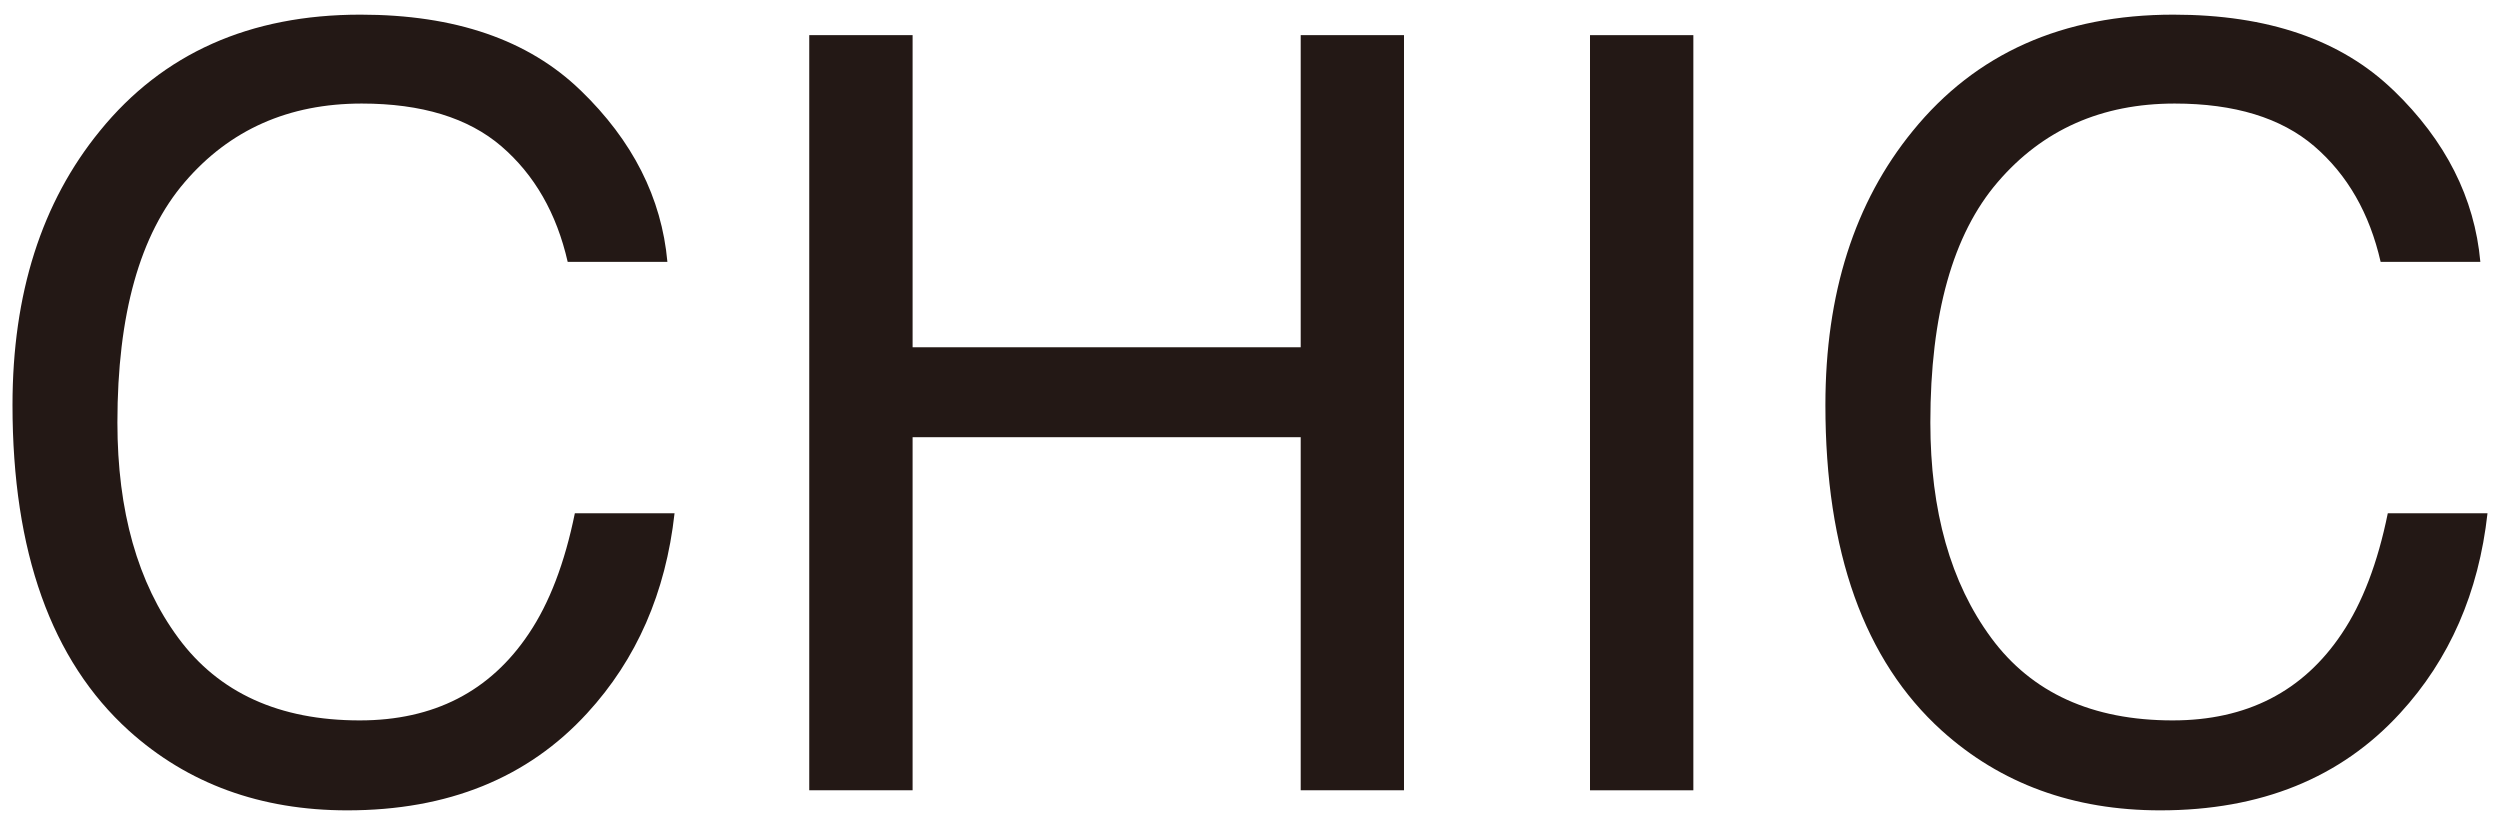
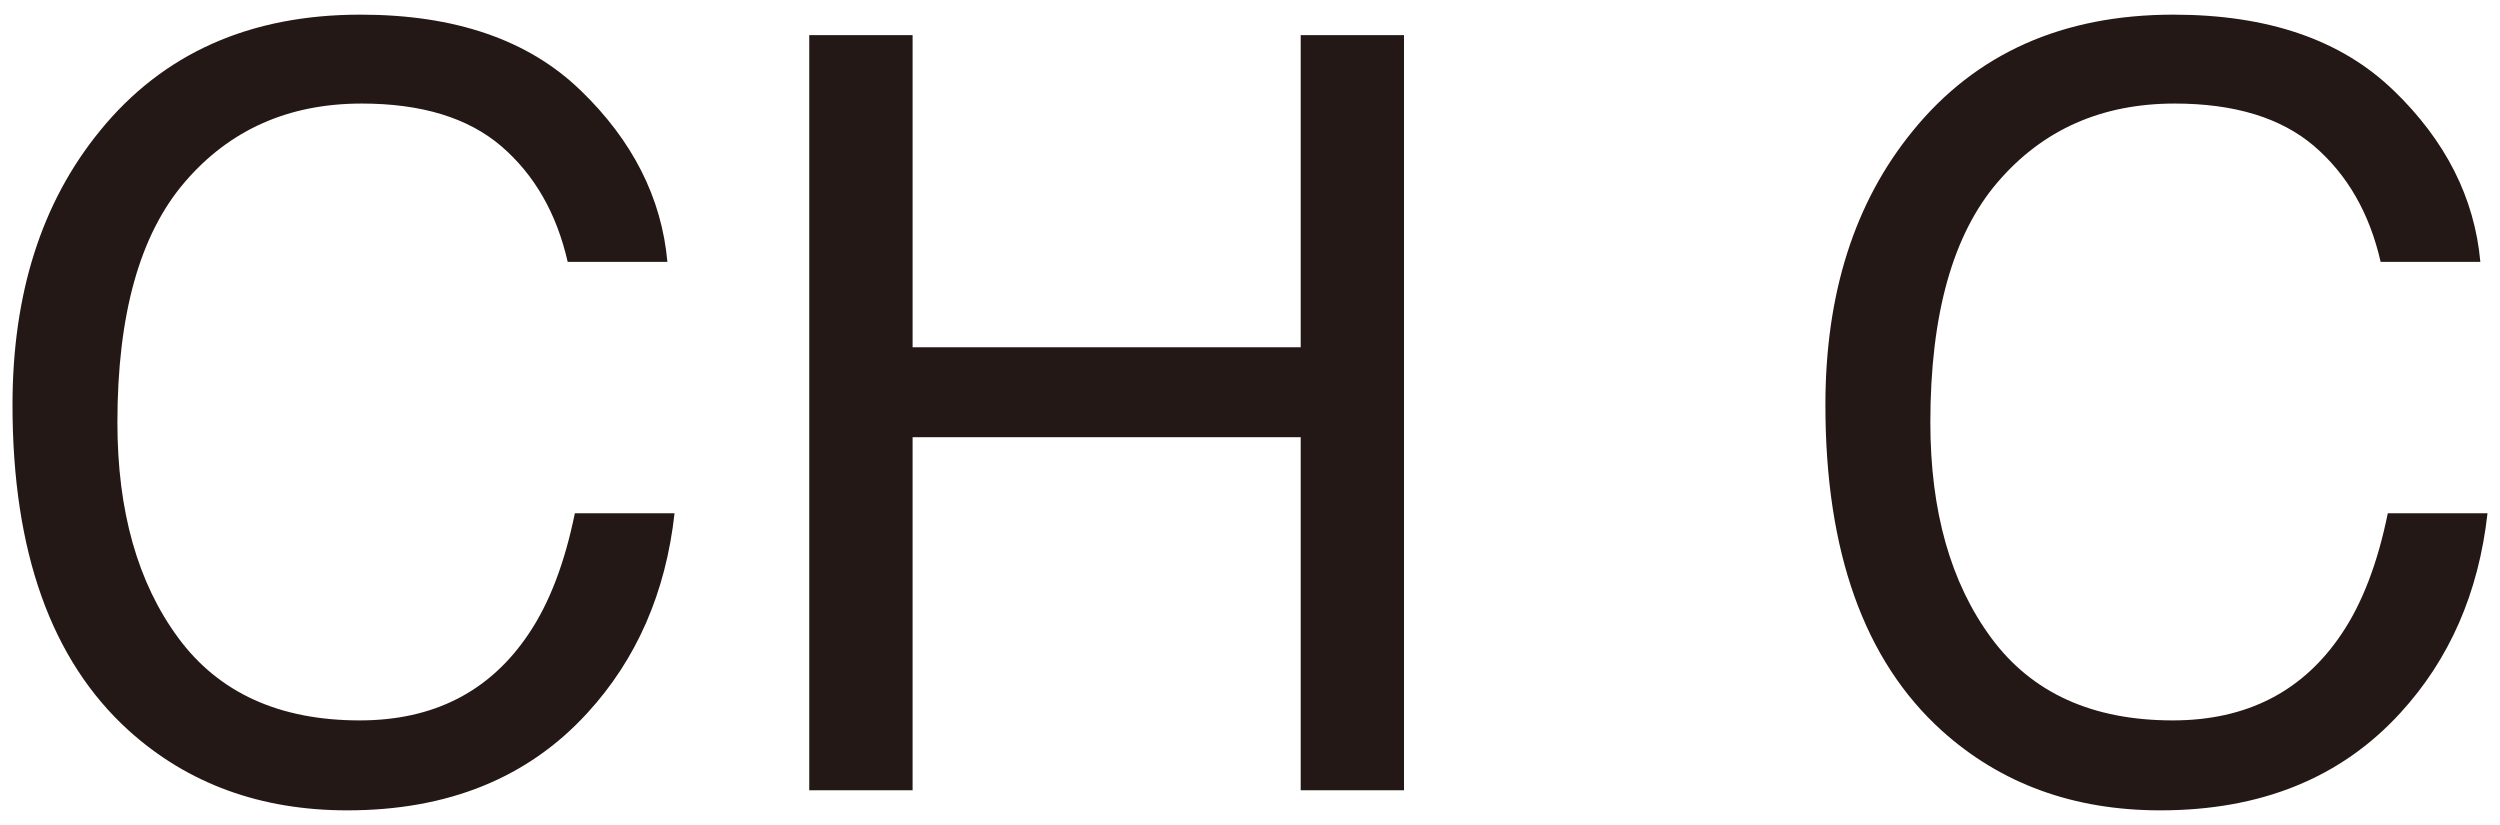
<svg xmlns="http://www.w3.org/2000/svg" id="svg" viewBox="0 0 500 165">
  <defs>
    <style>.cls-1{fill:#231815;}</style>
  </defs>
  <path class="cls-1" d="M116.1,18.05c10.43,10.07,16.23,21.52,17.38,34.33h-19.94c-2.22-9.73-6.65-17.44-13.28-23.14-6.63-5.68-15.94-8.53-27.92-8.53-14.61,0-26.4,5.23-35.38,15.7-8.99,10.45-13.48,26.49-13.48,48.1,0,17.7,4.05,32.05,12.17,43.06,8.11,11,20.21,16.51,36.3,16.51,14.81,0,26.09-5.79,33.83-17.38,4.1-6.09,7.17-14.11,9.19-24.05h19.94c-1.76,15.89-7.59,29.23-17.48,39.99-11.86,12.95-27.85,19.43-47.97,19.43-17.34,0-31.91-5.32-43.7-15.95C10.26,132.07,2.5,110.37,2.5,81.01c0-22.29,5.82-40.56,17.48-54.83C32.58,10.67,49.95,2.93,72.1,2.93c18.9,0,33.56,5.03,43.99,15.12Z" />
  <path class="cls-1" d="M161.85,7.03h20.67v62.42h77.62V7.03h20.66v151.03h-20.66v-70.62h-77.62v70.62h-20.67V7.03Z" />
-   <path class="cls-1" d="M318,7.03h20.67v151.03h-20.67V7.03Z" />
  <path class="cls-1" d="M478.69,18.05c10.43,10.07,16.23,21.52,17.38,34.33h-19.94c-2.22-9.73-6.65-17.44-13.28-23.14-6.63-5.68-15.94-8.53-27.92-8.53-14.61,0-26.4,5.23-35.38,15.7-8.99,10.45-13.48,26.49-13.48,48.1,0,17.7,4.05,32.05,12.17,43.06,8.11,11,20.21,16.51,36.3,16.51,14.81,0,26.09-5.79,33.83-17.38,4.1-6.09,7.17-14.11,9.19-24.05h19.94c-1.76,15.89-7.59,29.23-17.48,39.99-11.86,12.95-27.85,19.43-47.97,19.43-17.34,0-31.91-5.32-43.7-15.95-15.51-14.04-23.27-35.75-23.27-65.11,0-22.29,5.82-40.56,17.48-54.83,12.6-15.5,29.97-23.25,52.12-23.25,18.9,0,33.56,5.03,43.99,15.12Z" />
</svg>